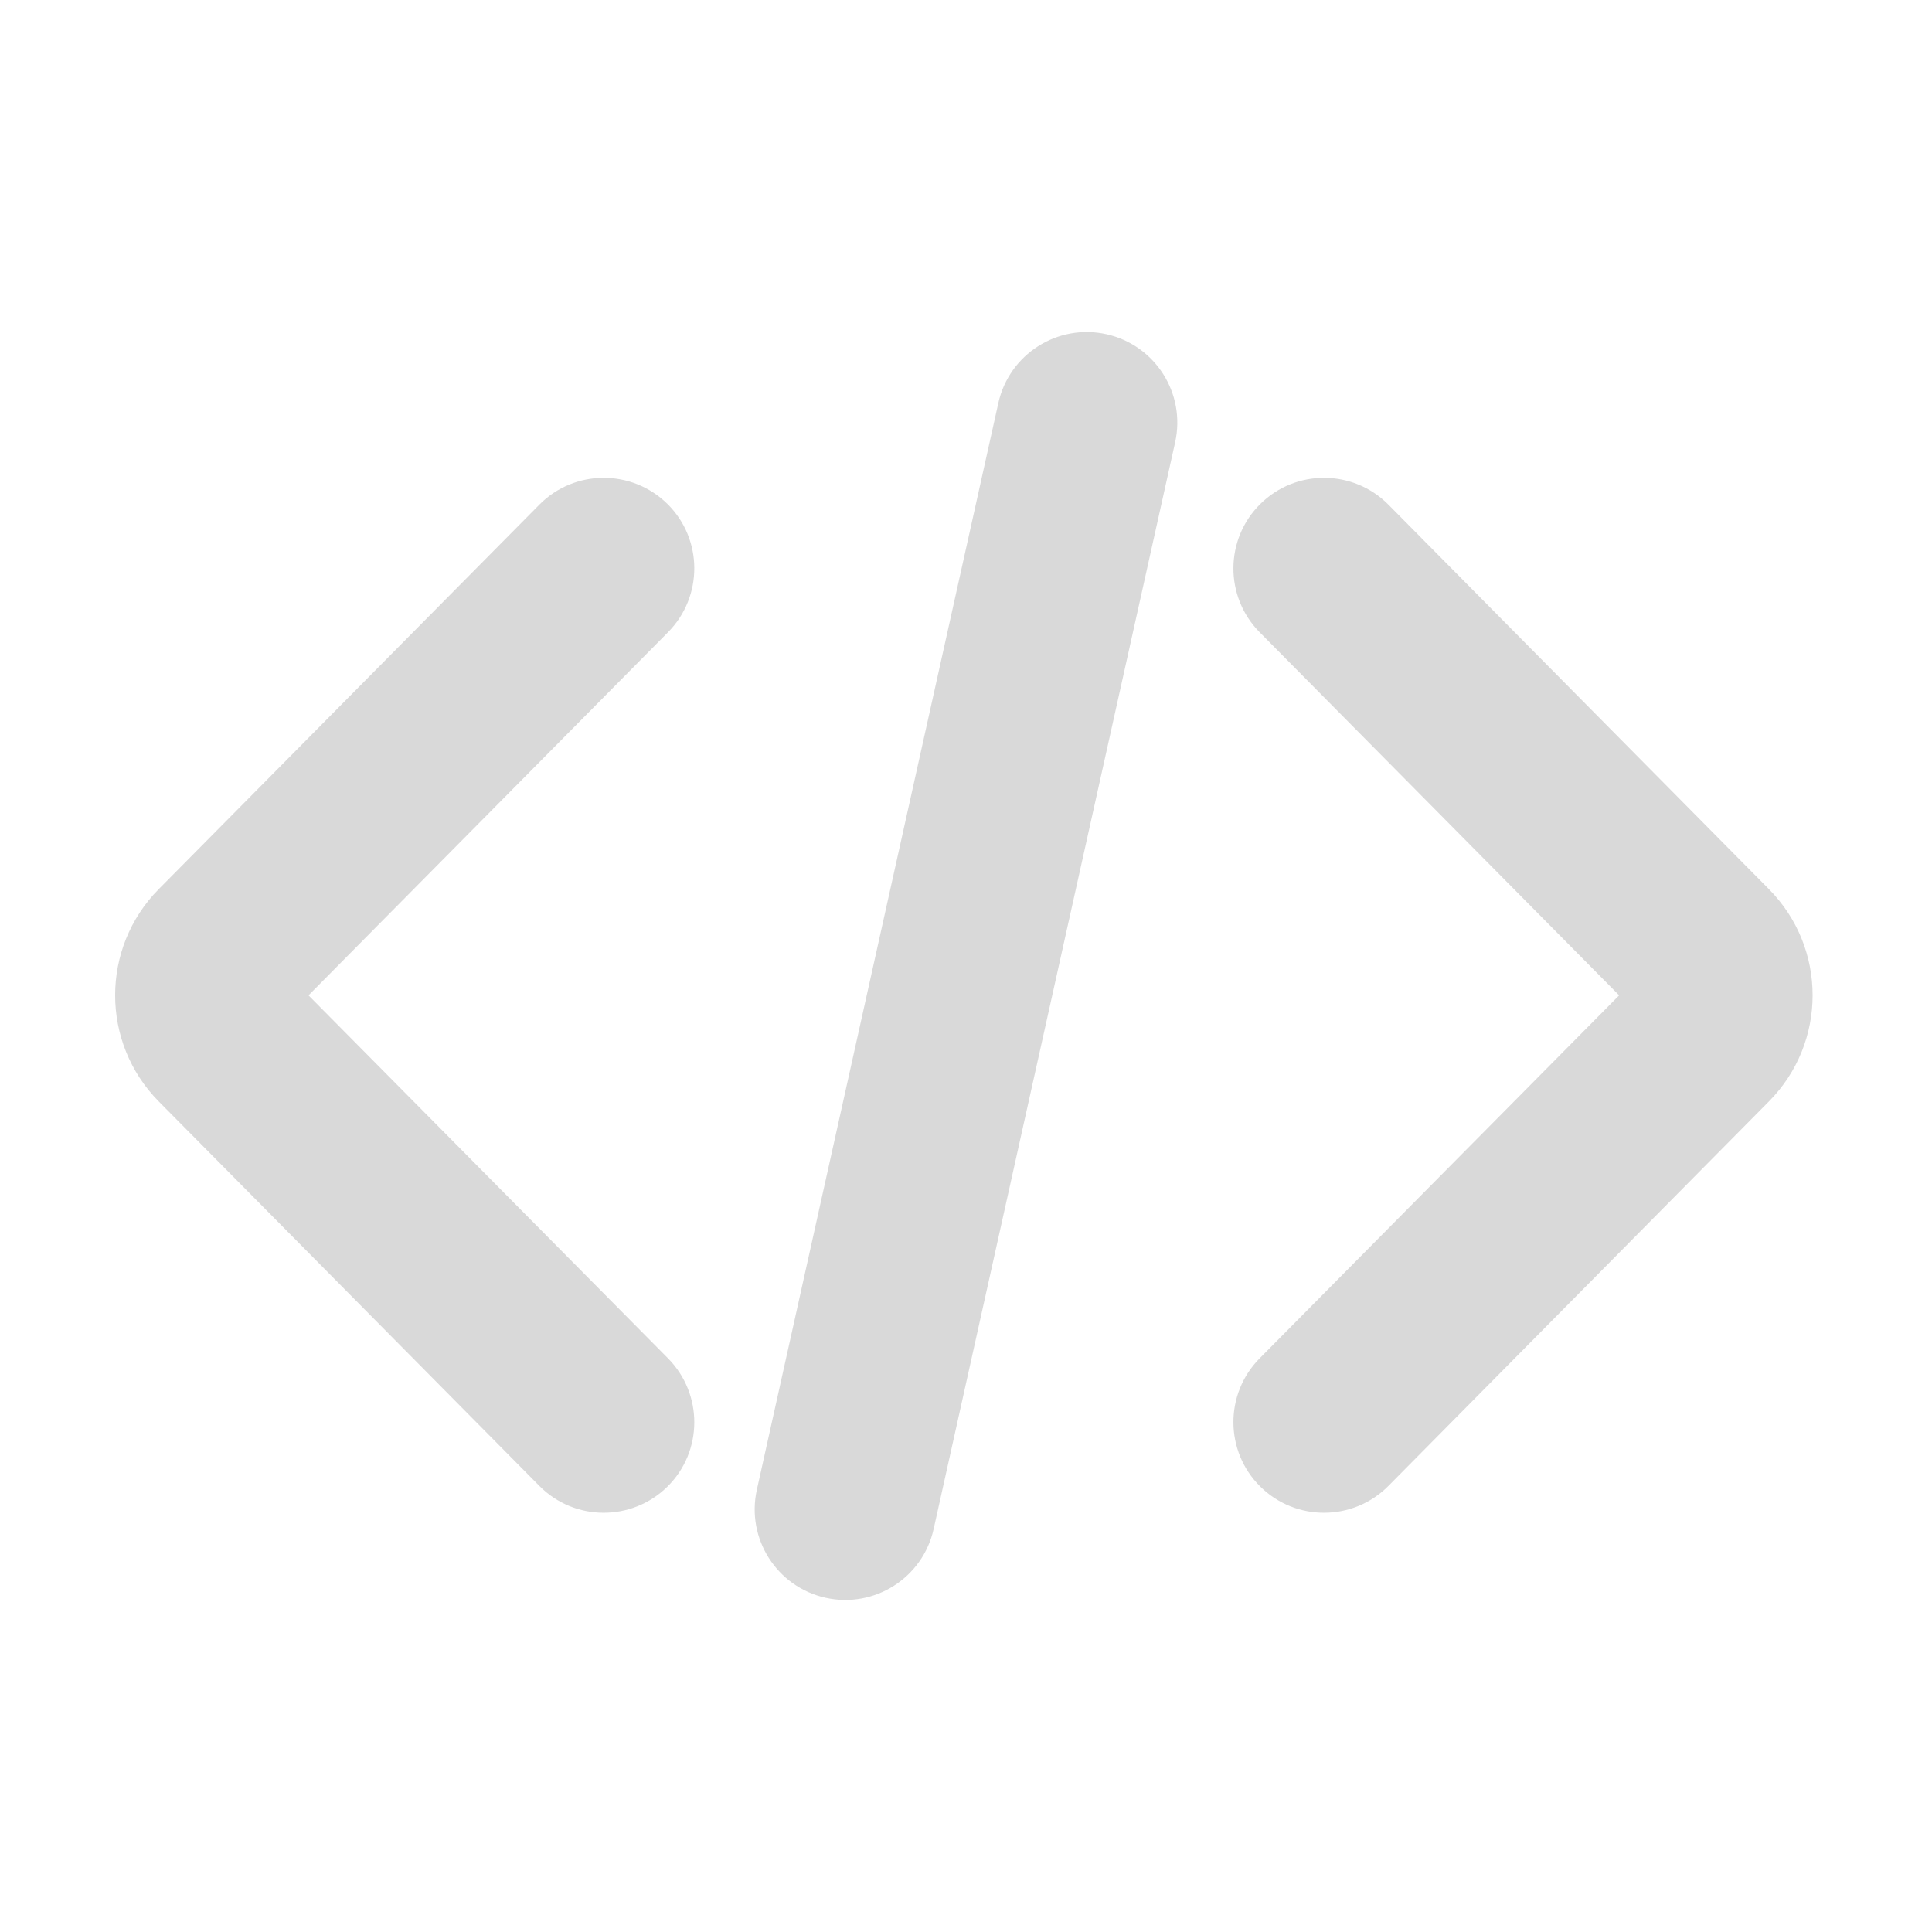
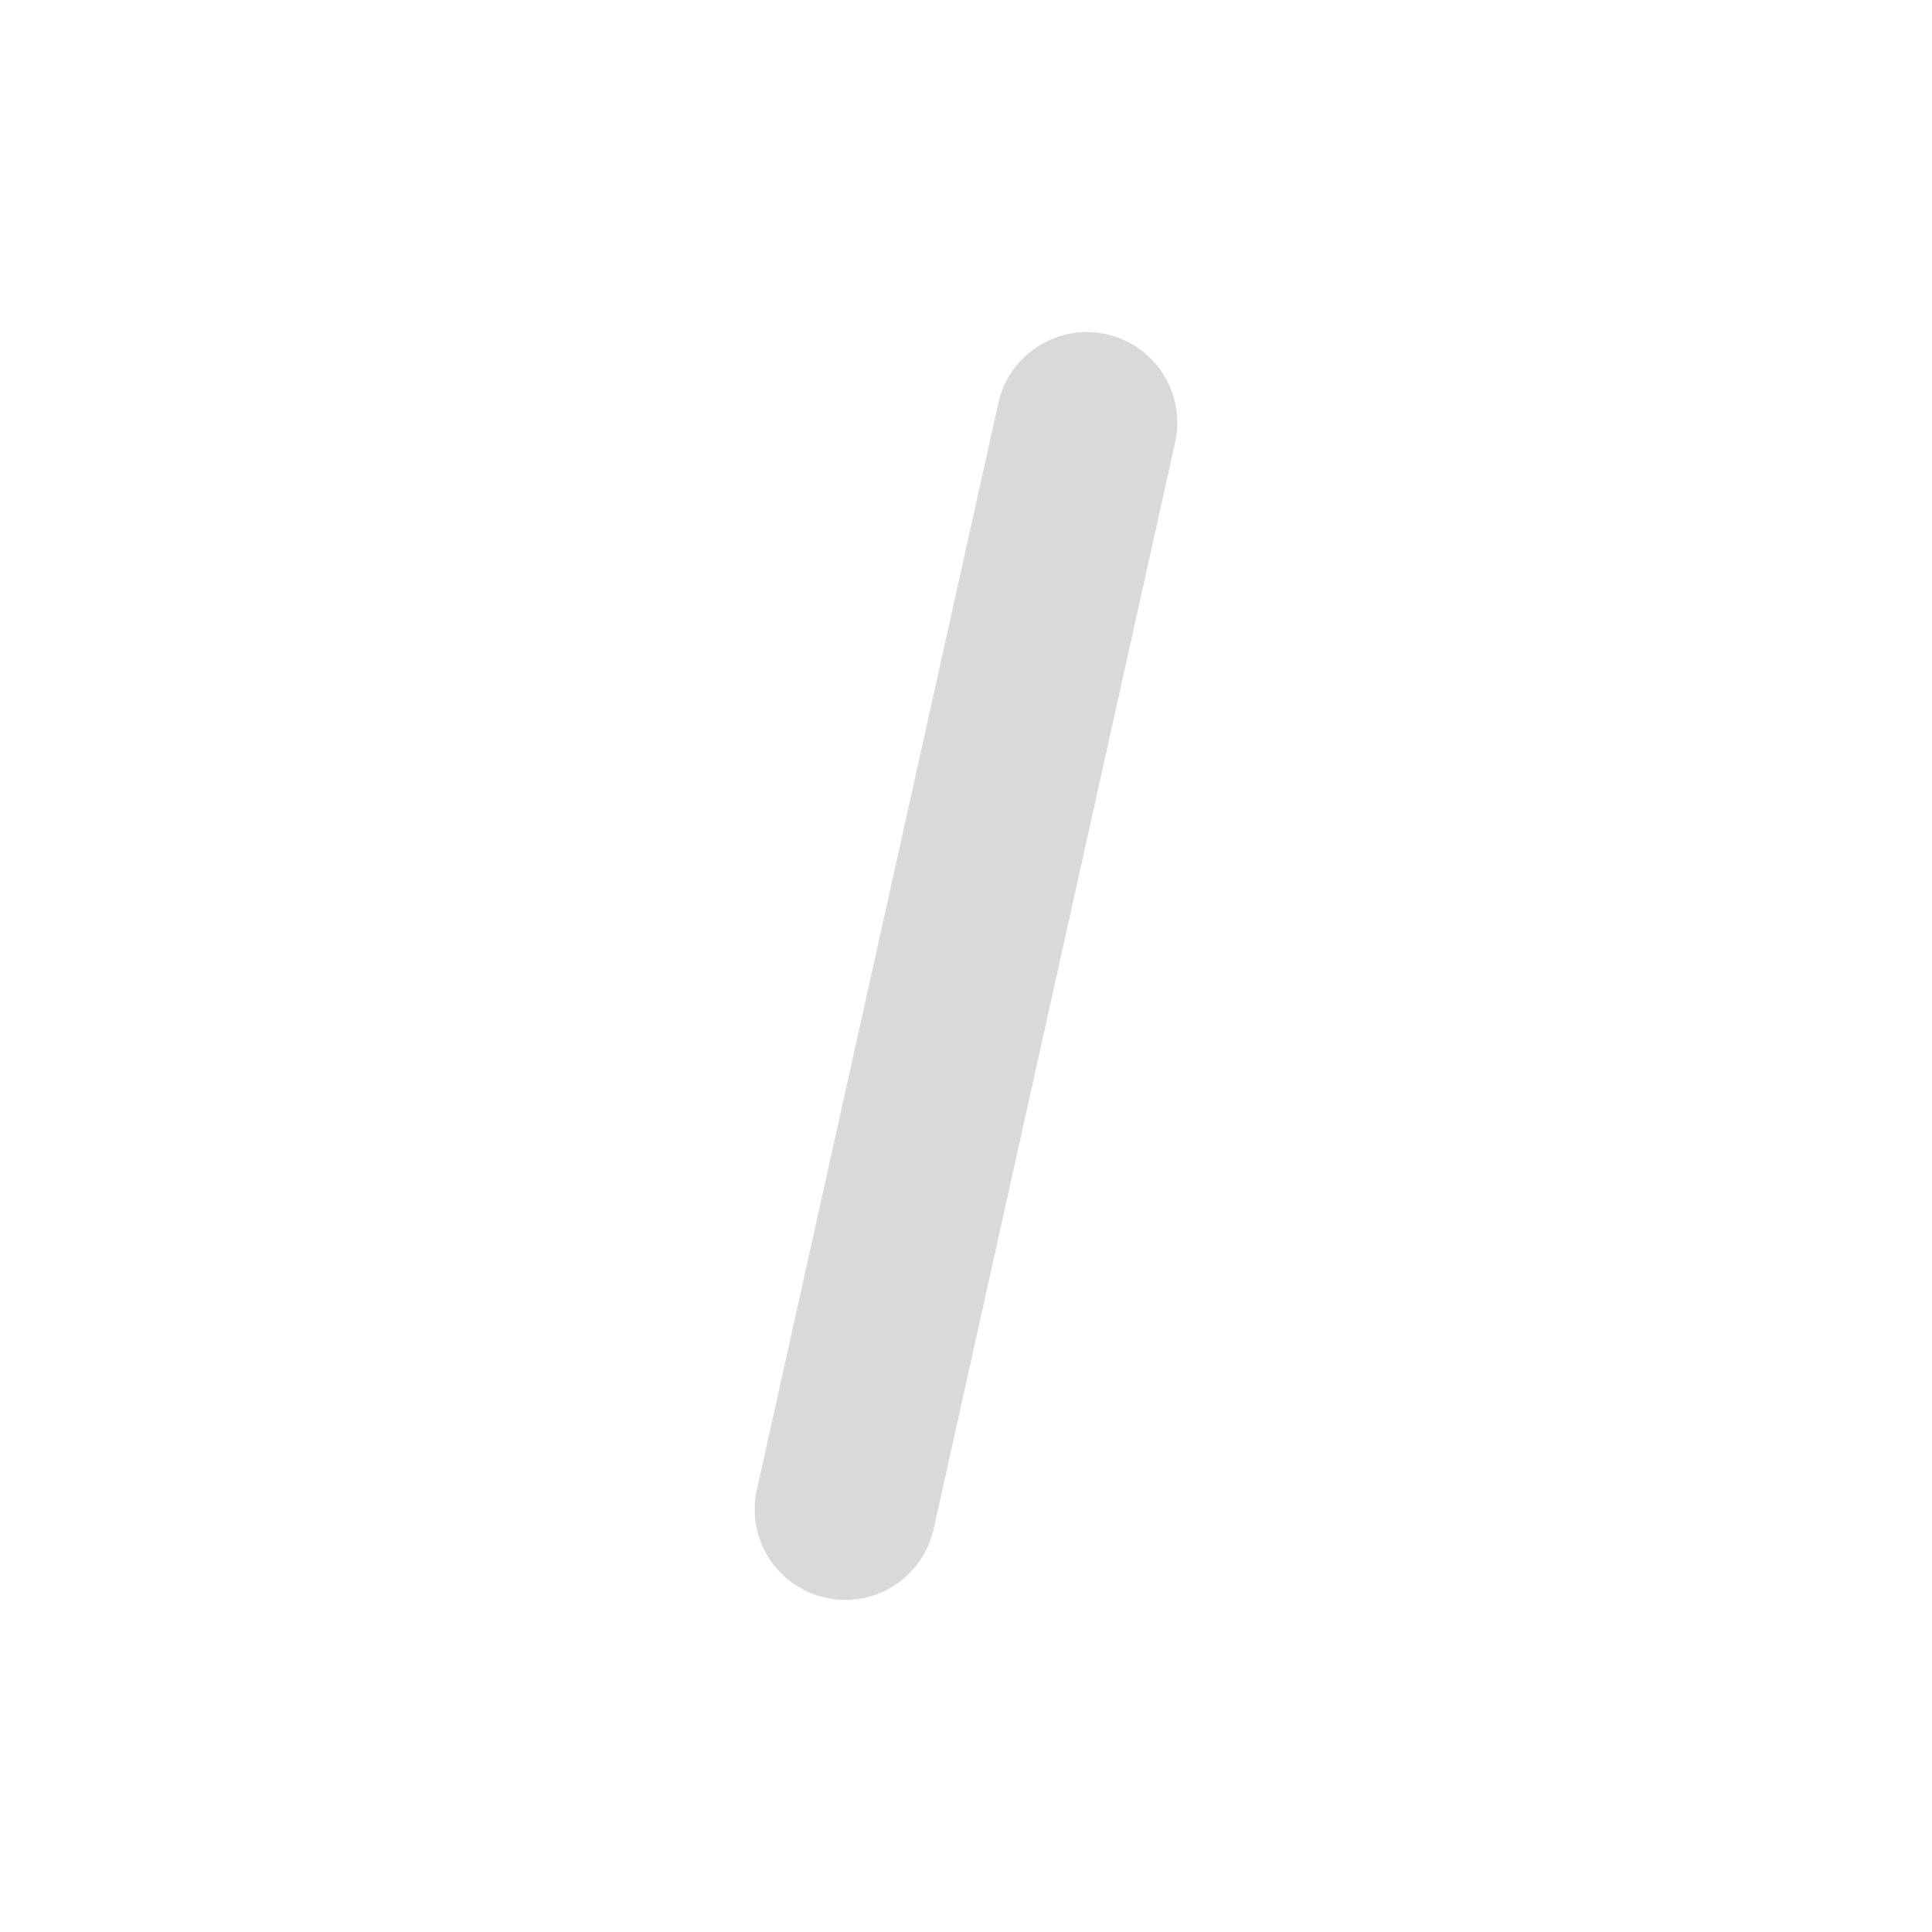
<svg xmlns="http://www.w3.org/2000/svg" width="16" height="16" viewBox="0 0 16 16" fill="none">
  <path d="M9.732 3.663C9.822 3.258 9.567 2.858 9.163 2.768C8.758 2.678 8.358 2.933 8.268 3.337L6.268 12.337C6.178 12.742 6.433 13.142 6.837 13.232C7.242 13.322 7.642 13.067 7.732 12.663L9.732 3.663Z" fill="#D9D9D9" />
-   <path d="M10.437 4.174C10.143 4.465 10.14 4.94 10.431 5.235L13.409 8.243L10.431 11.25C10.14 11.545 10.143 12.02 10.437 12.311C10.731 12.602 11.206 12.6 11.498 12.306L14.649 9.122C15.132 8.635 15.132 7.85 14.649 7.363L11.498 4.179C11.206 3.885 10.731 3.883 10.437 4.174Z" fill="#D9D9D9" />
-   <path d="M5.528 4.174C5.822 4.465 5.824 4.94 5.533 5.235L2.555 8.243L5.533 11.25C5.824 11.545 5.822 12.02 5.528 12.311C5.233 12.602 4.758 12.6 4.467 12.306L1.315 9.122C0.833 8.635 0.833 7.85 1.315 7.363L4.467 4.179C4.758 3.885 5.233 3.883 5.528 4.174Z" fill="#D9D9D9" />
</svg>